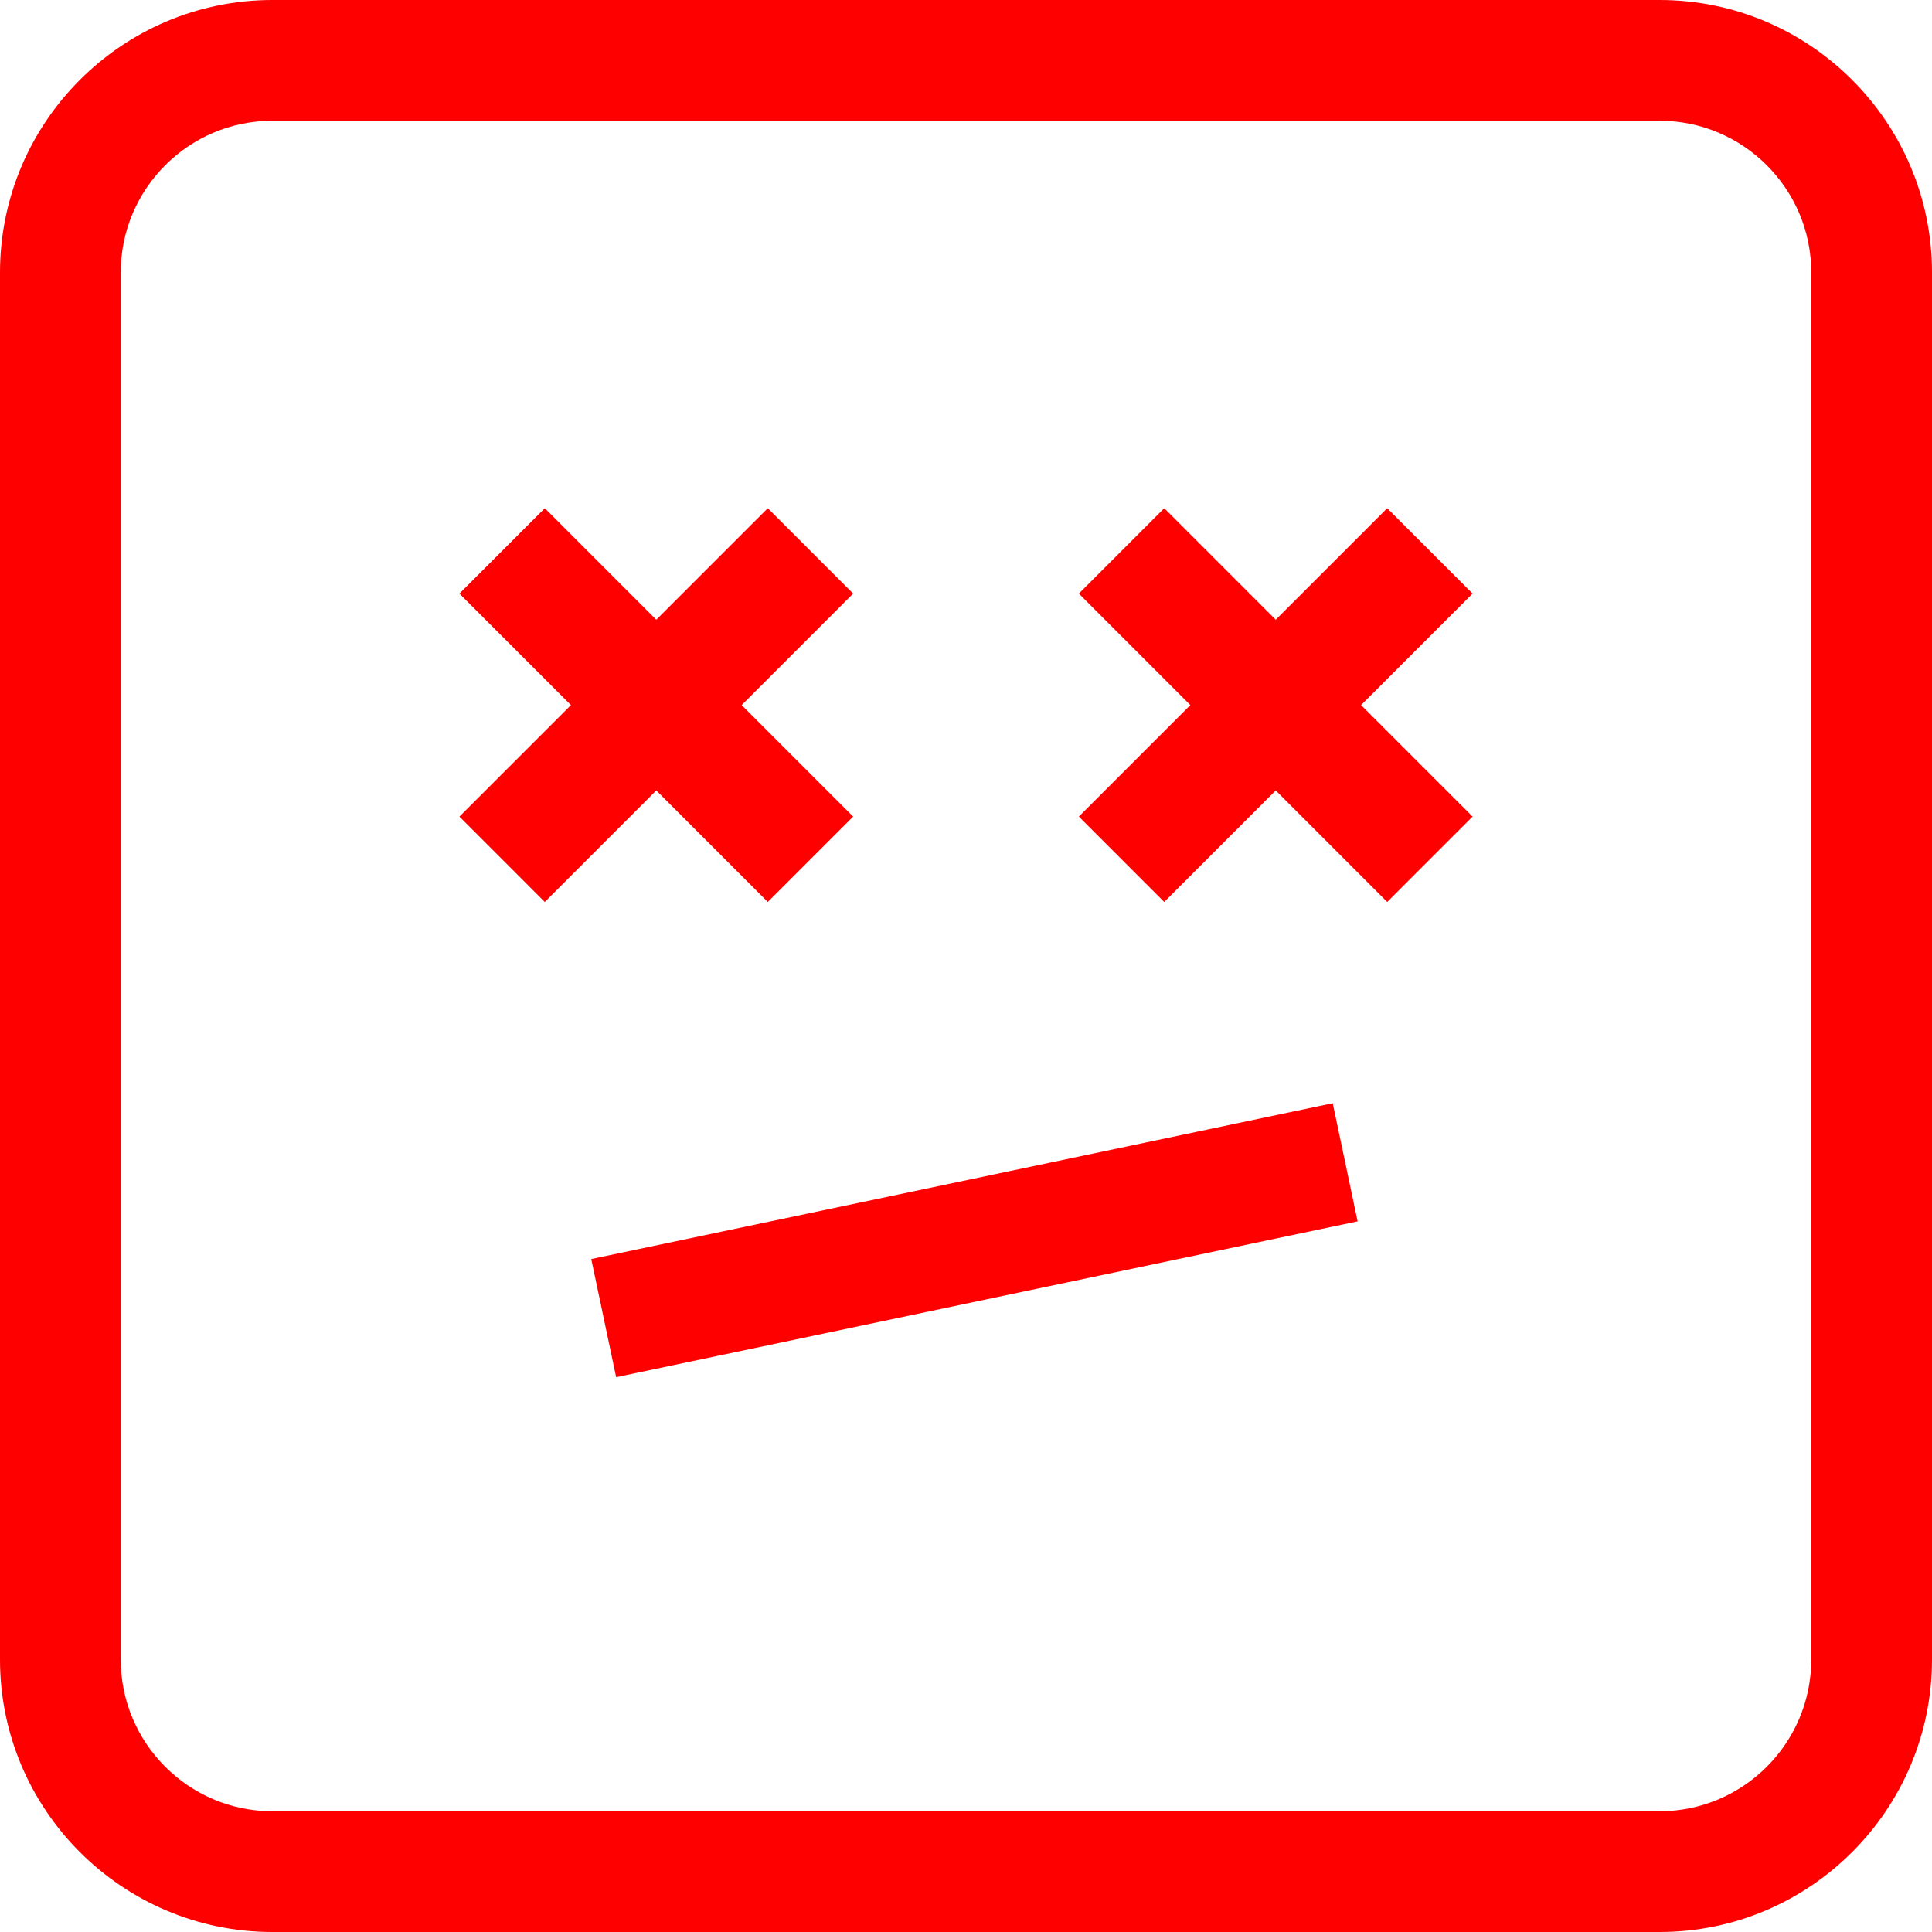
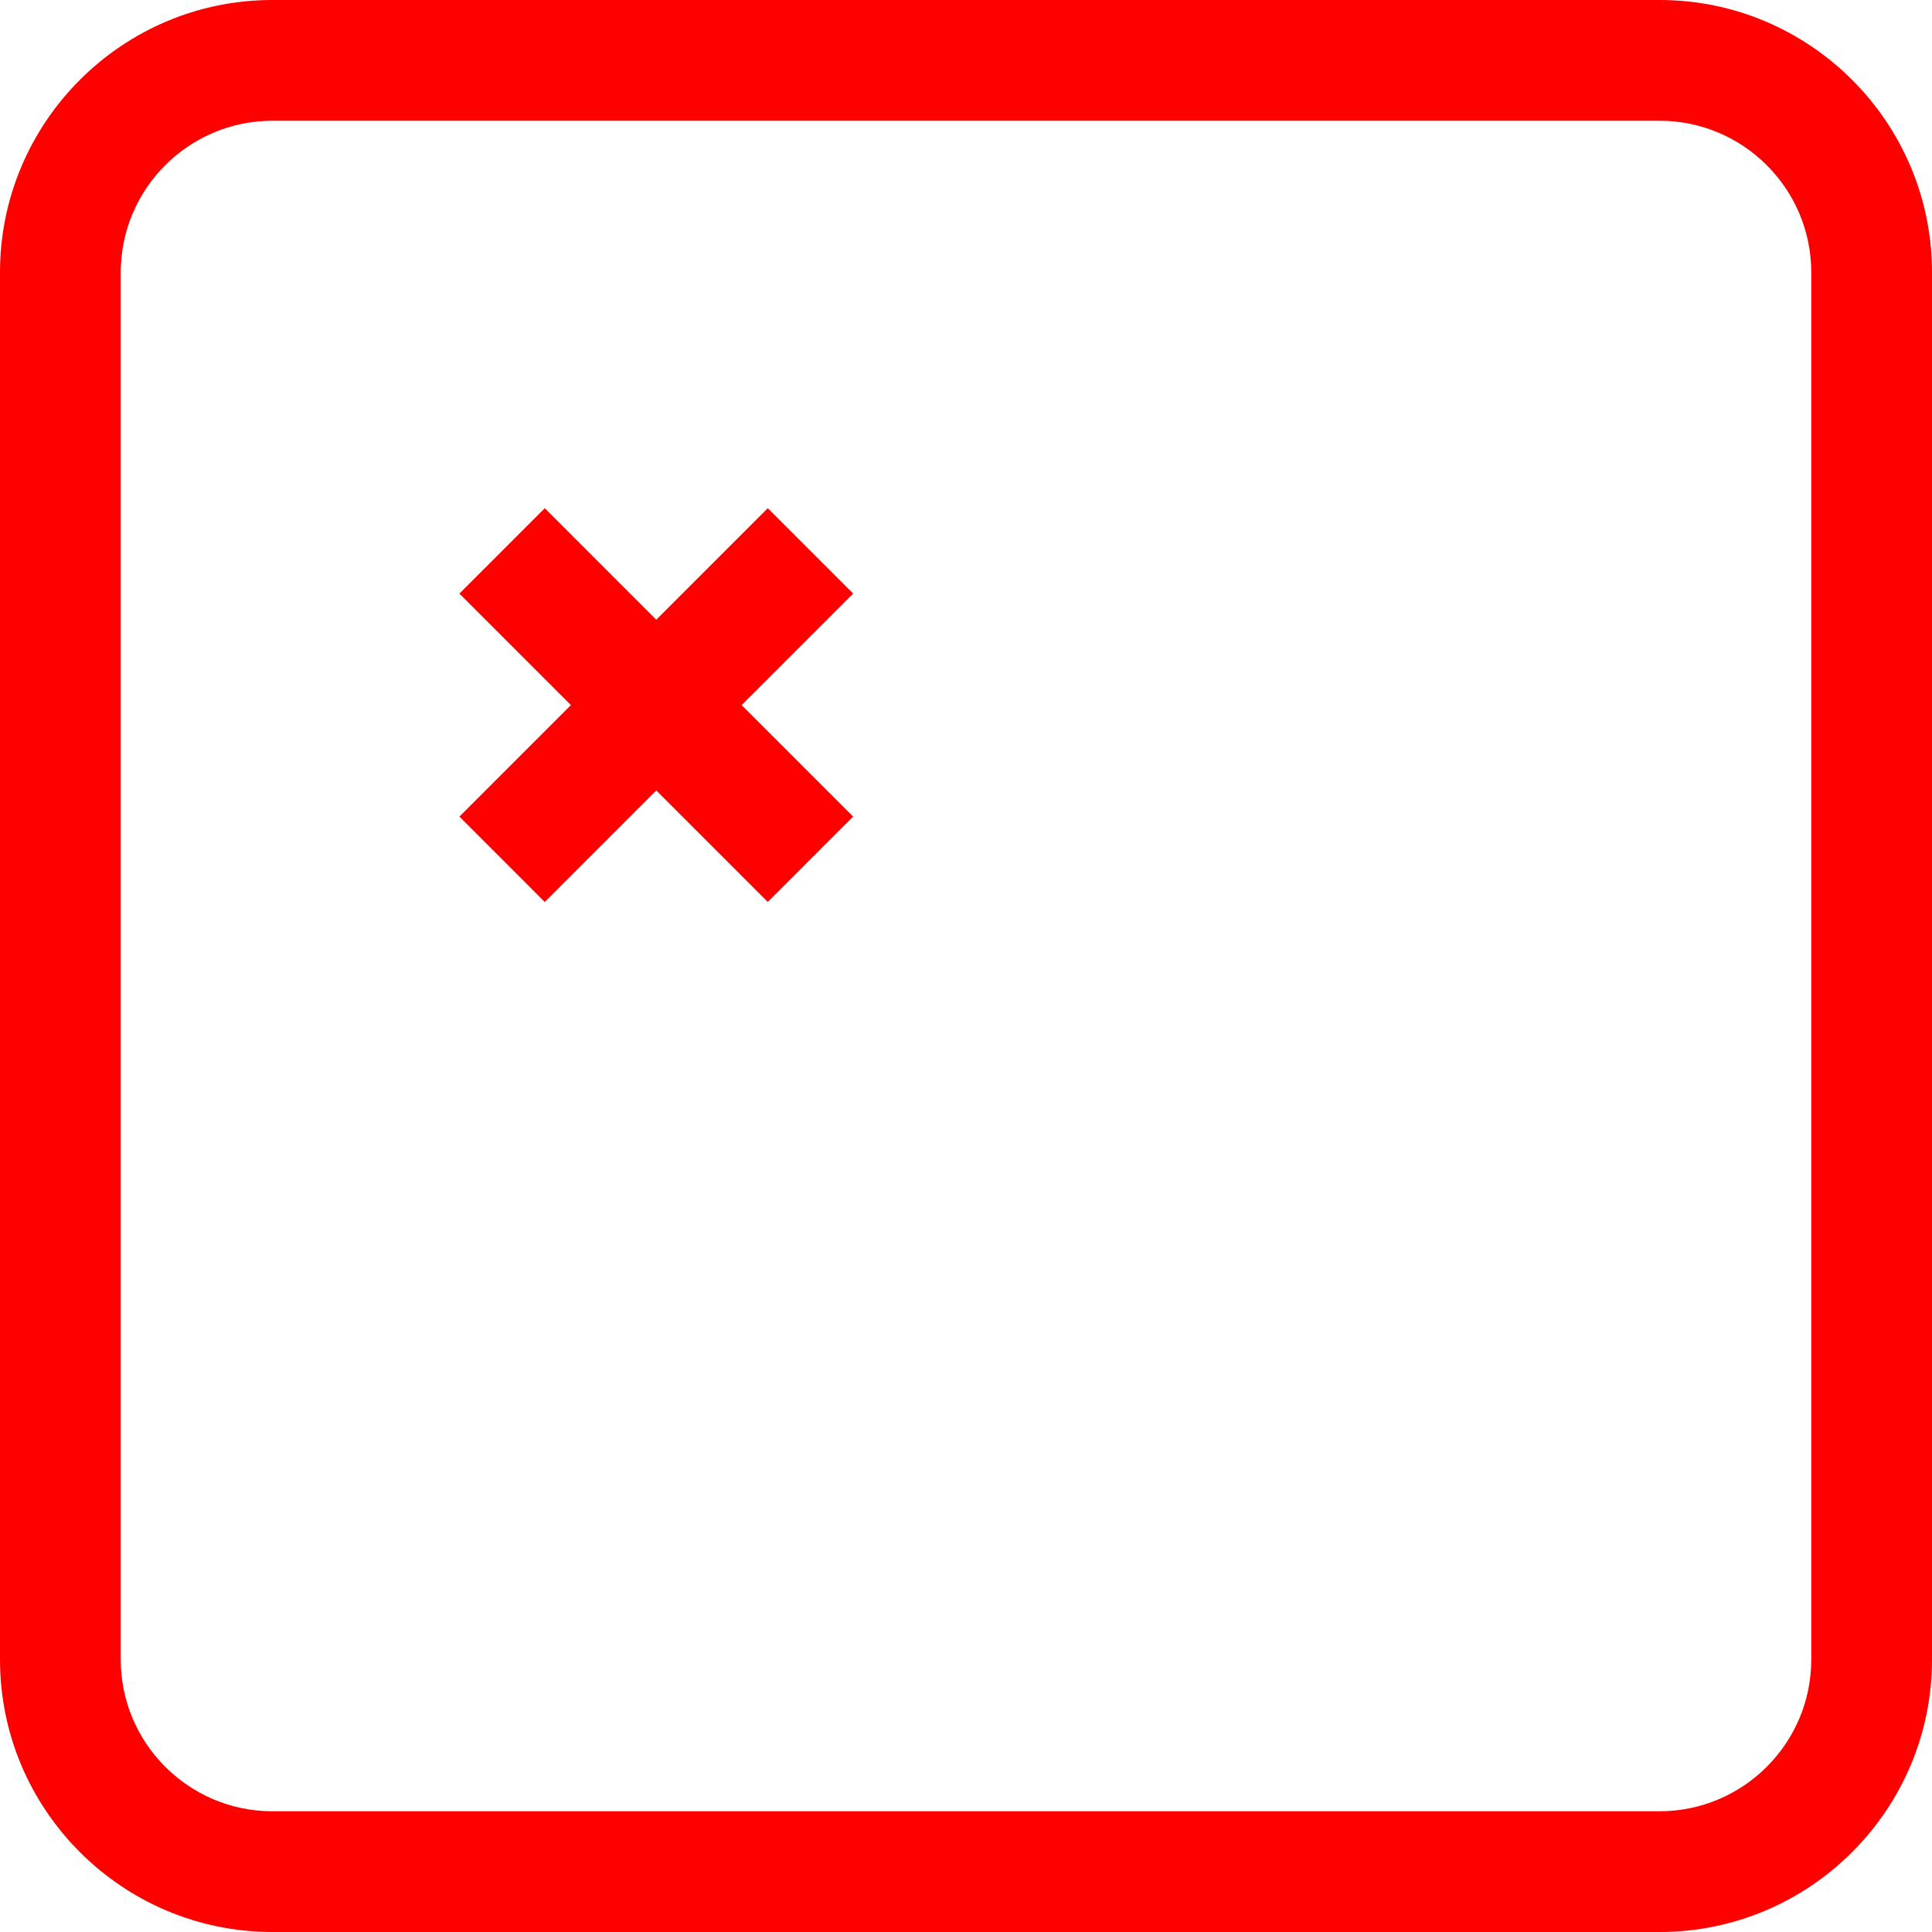
<svg xmlns="http://www.w3.org/2000/svg" width="93" height="93" viewBox="0 0 93 93" fill="none">
  <g clip-path="url(#clip0_3582_127)">
-     <path d="M28.461 60.606L29.659 66.293L65.351 58.792L64.153 53.105L28.461 60.606Z" fill="#FF0000" />
    <path d="M36.958 43.418L41.068 39.308L35.701 33.941L41.068 28.573L36.958 24.463L31.591 29.831L26.224 24.463L22.115 28.573L27.482 33.941L22.115 39.308L26.224 43.418L31.591 38.05L36.958 43.418Z" fill="#FF0000" />
-     <path d="M66.776 24.463L61.409 29.831L56.042 24.463L51.932 28.573L57.299 33.941L51.932 39.308L56.042 43.418L61.409 38.05L66.776 43.418L70.885 39.308L65.518 33.941L70.885 28.573L66.776 24.463Z" fill="#FF0000" />
    <path d="M79.888 0H13.112C5.883 0 0 5.882 0 13.112V79.888C0 87.117 5.883 93 13.112 93H79.888C87.117 93 93 87.117 93 79.888V13.112C93 5.882 87.117 0 79.888 0ZM87.188 79.888C87.188 83.912 83.912 87.188 79.888 87.188H13.112C9.088 87.188 5.812 83.912 5.812 79.888V13.112C5.812 9.088 9.088 5.812 13.112 5.812H79.888C83.912 5.812 87.188 9.088 87.188 13.112V79.888H87.188Z" fill="#FF0000" />
  </g>
  <defs>
    <clipPath id="clip0_3582_127">
      <rect width="93" height="93" fill="white" />
    </clipPath>
  </defs>
</svg>